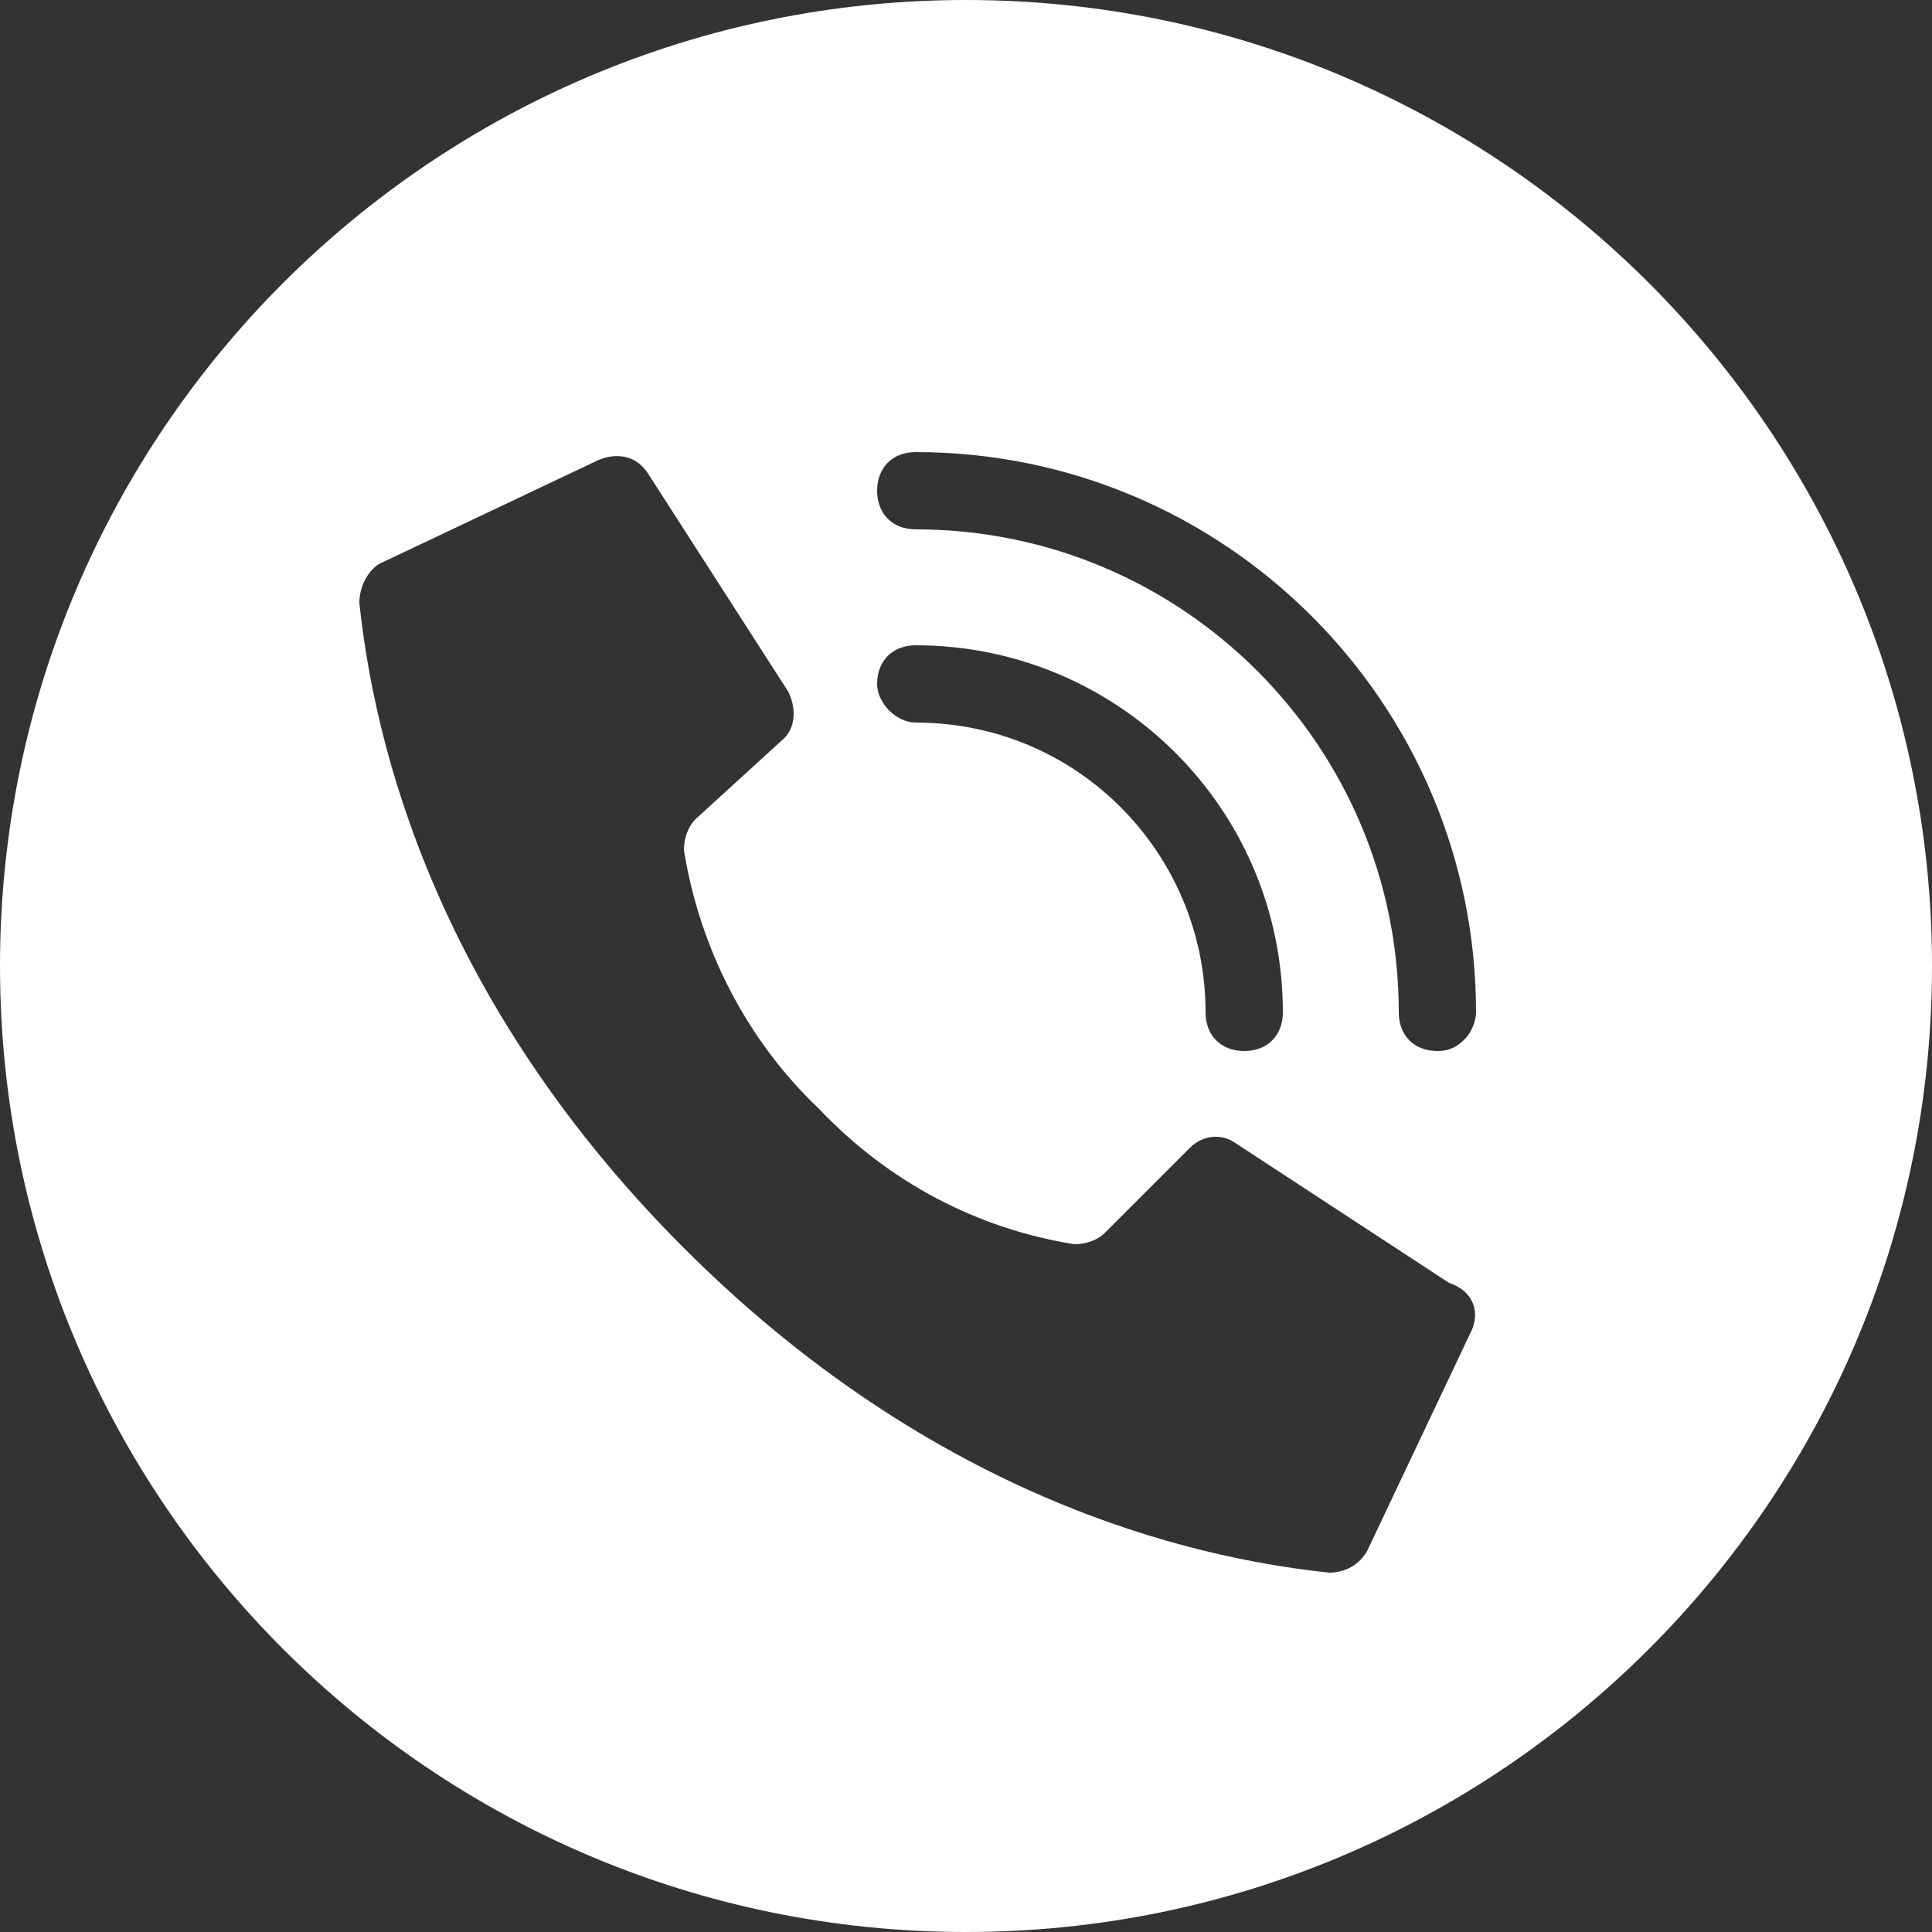
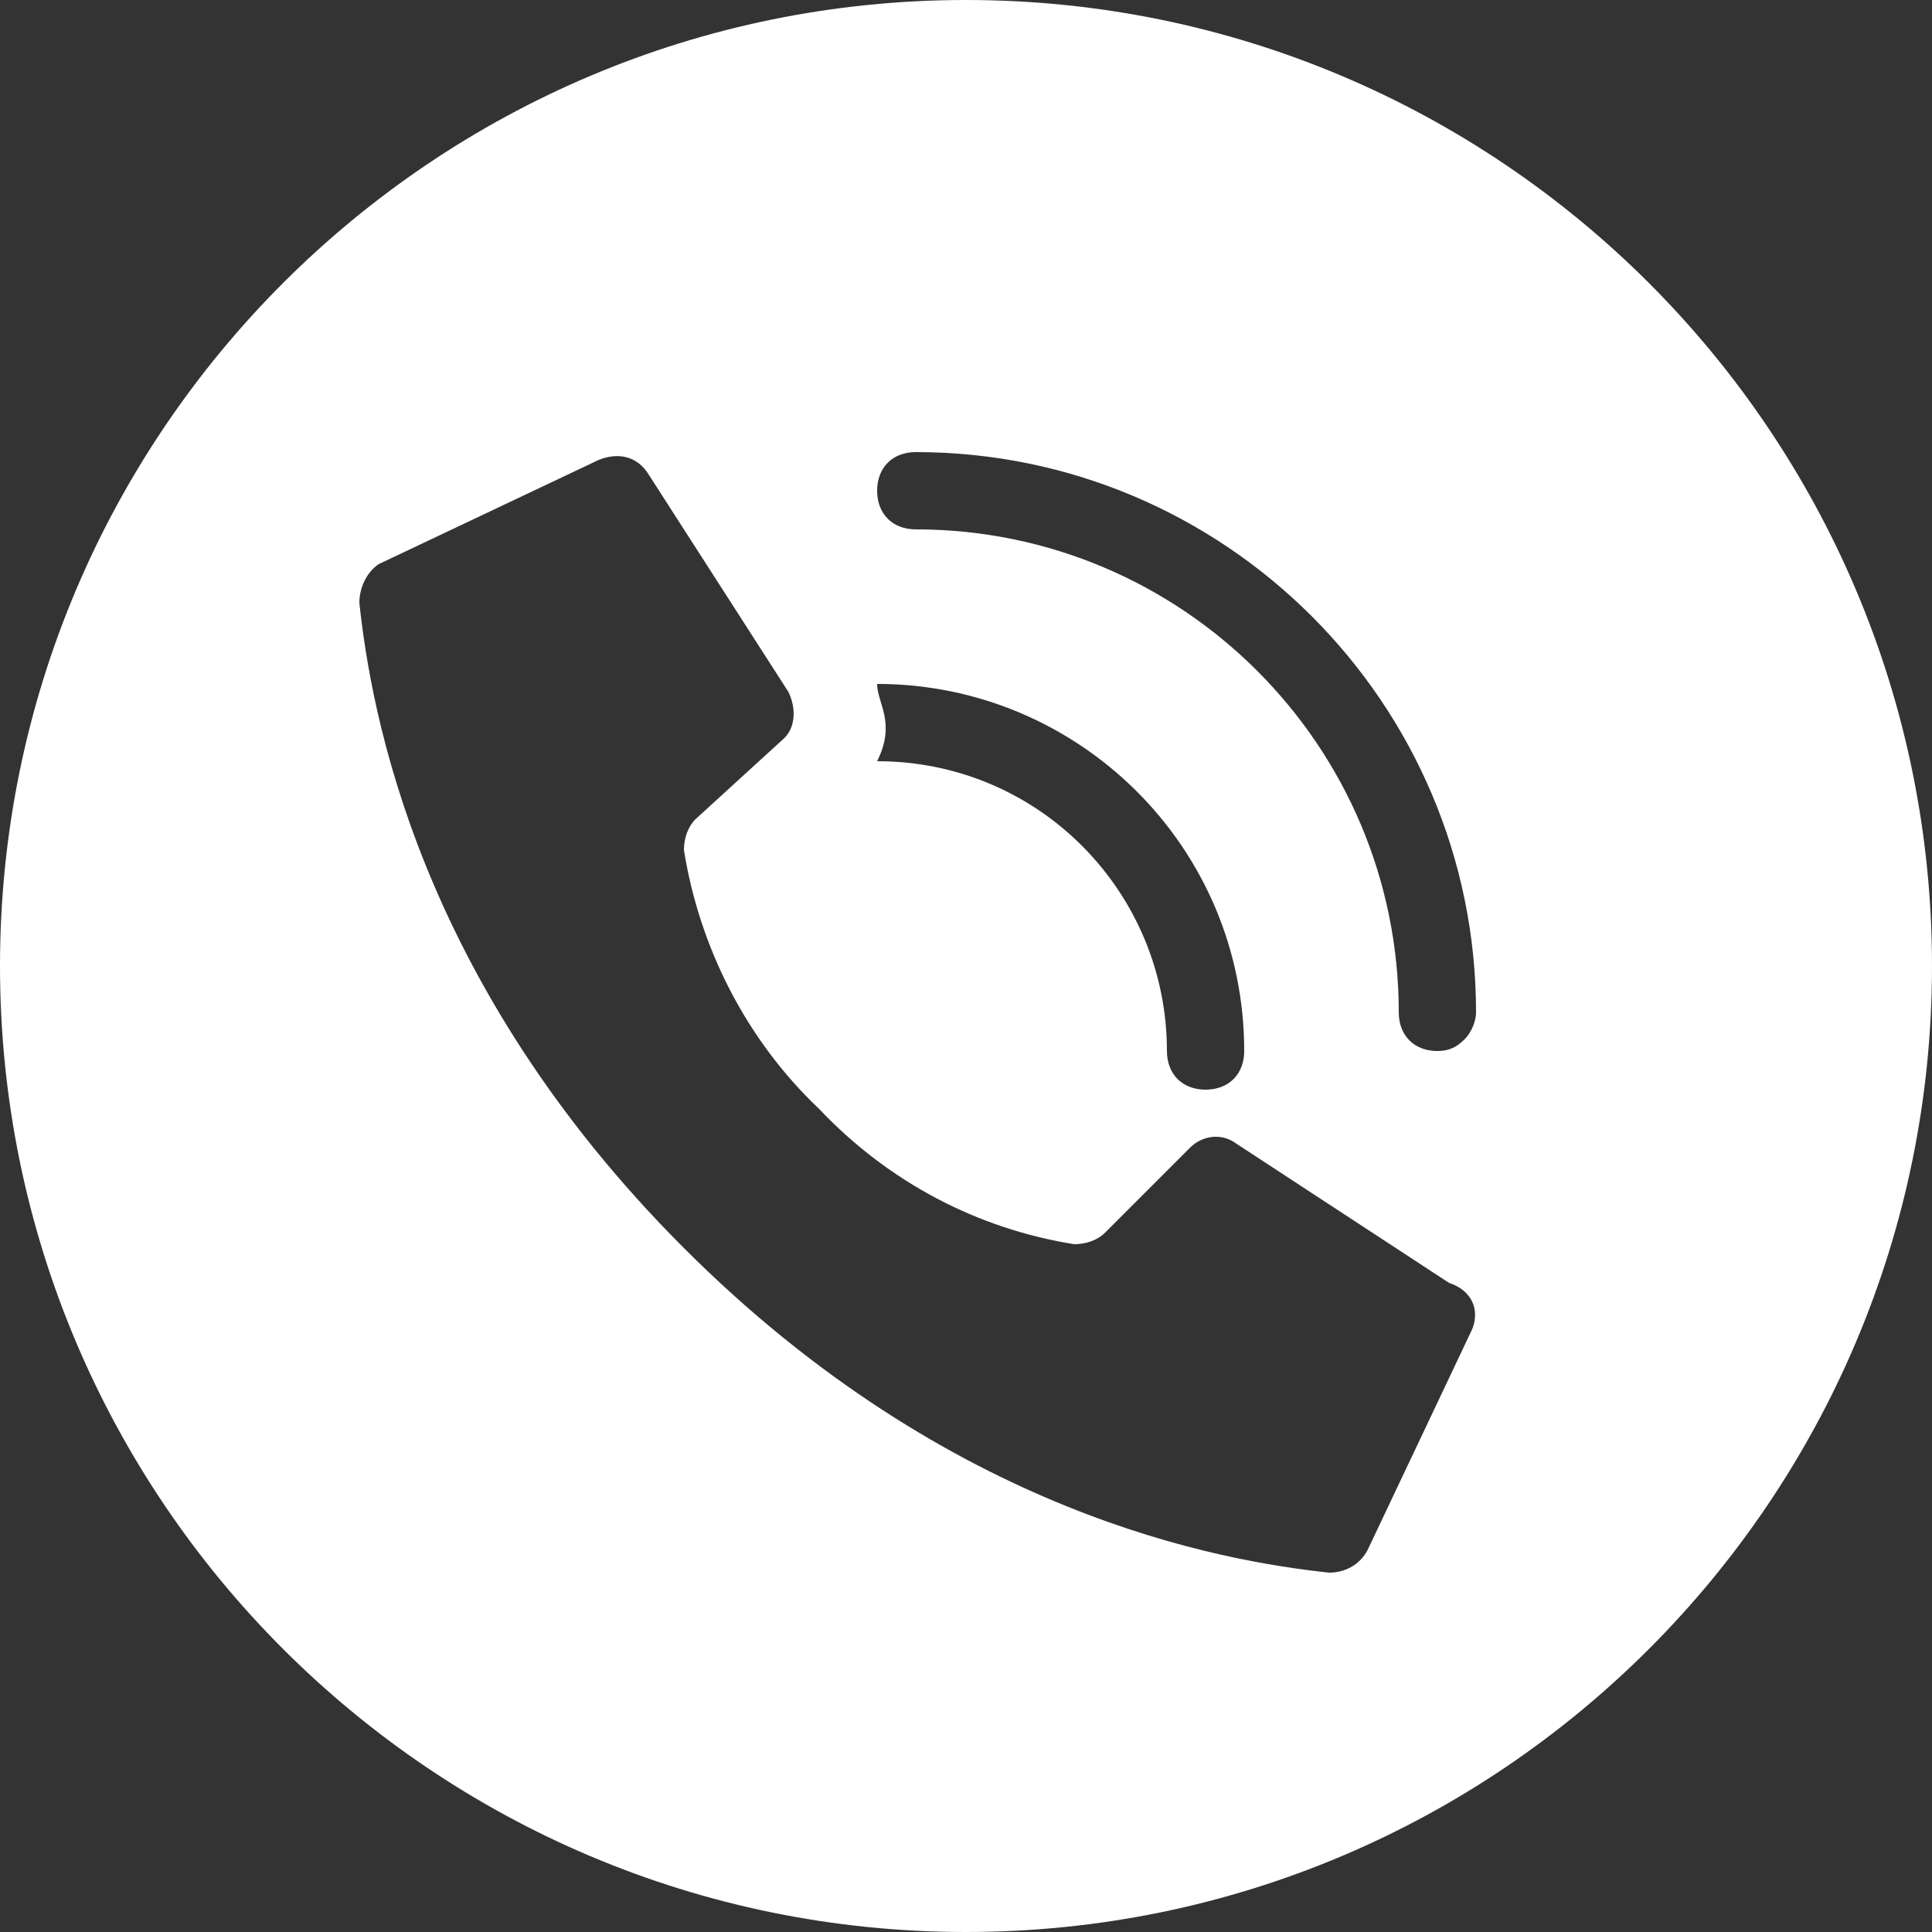
<svg xmlns="http://www.w3.org/2000/svg" version="1.1" id="Layer_1" x="0px" y="0px" viewBox="0 0 50 50" style="enable-background:new 0 0 50 50;" xml:space="preserve">
  <rect x="0" y="0" width="50" height="50" fill="#333333" stroke="none" />
  <style type="text/css">
	.st0{fill:#FFFFFF;}
</style>
-   <path class="st0" d="M25,0C11.2,0,0,11.2,0,25s11.2,25,25,25s25-11.2,25-25S38.8,0,25,0z M38.1,34.4l-2.7,5.7  c-0.2,0.4-0.6,0.6-1,0.6c-2.8-0.3-9.8-1.5-16.7-8.4c-6.9-6.9-8.1-13.9-8.4-16.7c0-0.4,0.2-0.8,0.5-1l5.7-2.7c0.5-0.2,1-0.1,1.3,0.4  l3.6,5.6c0.2,0.4,0.2,0.9-0.1,1.2L18,21.2c-0.2,0.2-0.3,0.5-0.3,0.8c0.4,2.5,1.6,4.9,3.5,6.7c1.8,1.9,4.1,3.1,6.6,3.5  c0.3,0,0.6-0.1,0.8-0.3l2.2-2.2c0.3-0.3,0.8-0.4,1.2-0.1l5.5,3.6C38.1,33.4,38.3,33.9,38.1,34.4z M22.7,17.7c0-0.6,0.4-1,1-1  c5.2,0,9.5,4.2,9.5,9.5c0,0.6-0.4,1-1,1c-0.6,0-1-0.4-1-1c0-4.1-3.3-7.5-7.5-7.5C23.2,18.7,22.7,18.2,22.7,17.7z M37.9,26.9  c-0.2,0.2-0.4,0.3-0.7,0.3c-0.6,0-1-0.4-1-1c0-6.9-5.6-12.5-12.5-12.5c-0.6,0-1-0.4-1-1c0-0.6,0.4-1,1-1c8,0,14.5,6.5,14.5,14.5  C38.2,26.4,38.1,26.7,37.9,26.9z" />
+   <path class="st0" d="M25,0C11.2,0,0,11.2,0,25s11.2,25,25,25s25-11.2,25-25S38.8,0,25,0z M38.1,34.4l-2.7,5.7  c-0.2,0.4-0.6,0.6-1,0.6c-2.8-0.3-9.8-1.5-16.7-8.4c-6.9-6.9-8.1-13.9-8.4-16.7c0-0.4,0.2-0.8,0.5-1l5.7-2.7c0.5-0.2,1-0.1,1.3,0.4  l3.6,5.6c0.2,0.4,0.2,0.9-0.1,1.2L18,21.2c-0.2,0.2-0.3,0.5-0.3,0.8c0.4,2.5,1.6,4.9,3.5,6.7c1.8,1.9,4.1,3.1,6.6,3.5  c0.3,0,0.6-0.1,0.8-0.3l2.2-2.2c0.3-0.3,0.8-0.4,1.2-0.1l5.5,3.6C38.1,33.4,38.3,33.9,38.1,34.4z M22.7,17.7c5.2,0,9.5,4.2,9.5,9.5c0,0.6-0.4,1-1,1c-0.6,0-1-0.4-1-1c0-4.1-3.3-7.5-7.5-7.5C23.2,18.7,22.7,18.2,22.7,17.7z M37.9,26.9  c-0.2,0.2-0.4,0.3-0.7,0.3c-0.6,0-1-0.4-1-1c0-6.9-5.6-12.5-12.5-12.5c-0.6,0-1-0.4-1-1c0-0.6,0.4-1,1-1c8,0,14.5,6.5,14.5,14.5  C38.2,26.4,38.1,26.7,37.9,26.9z" />
</svg>